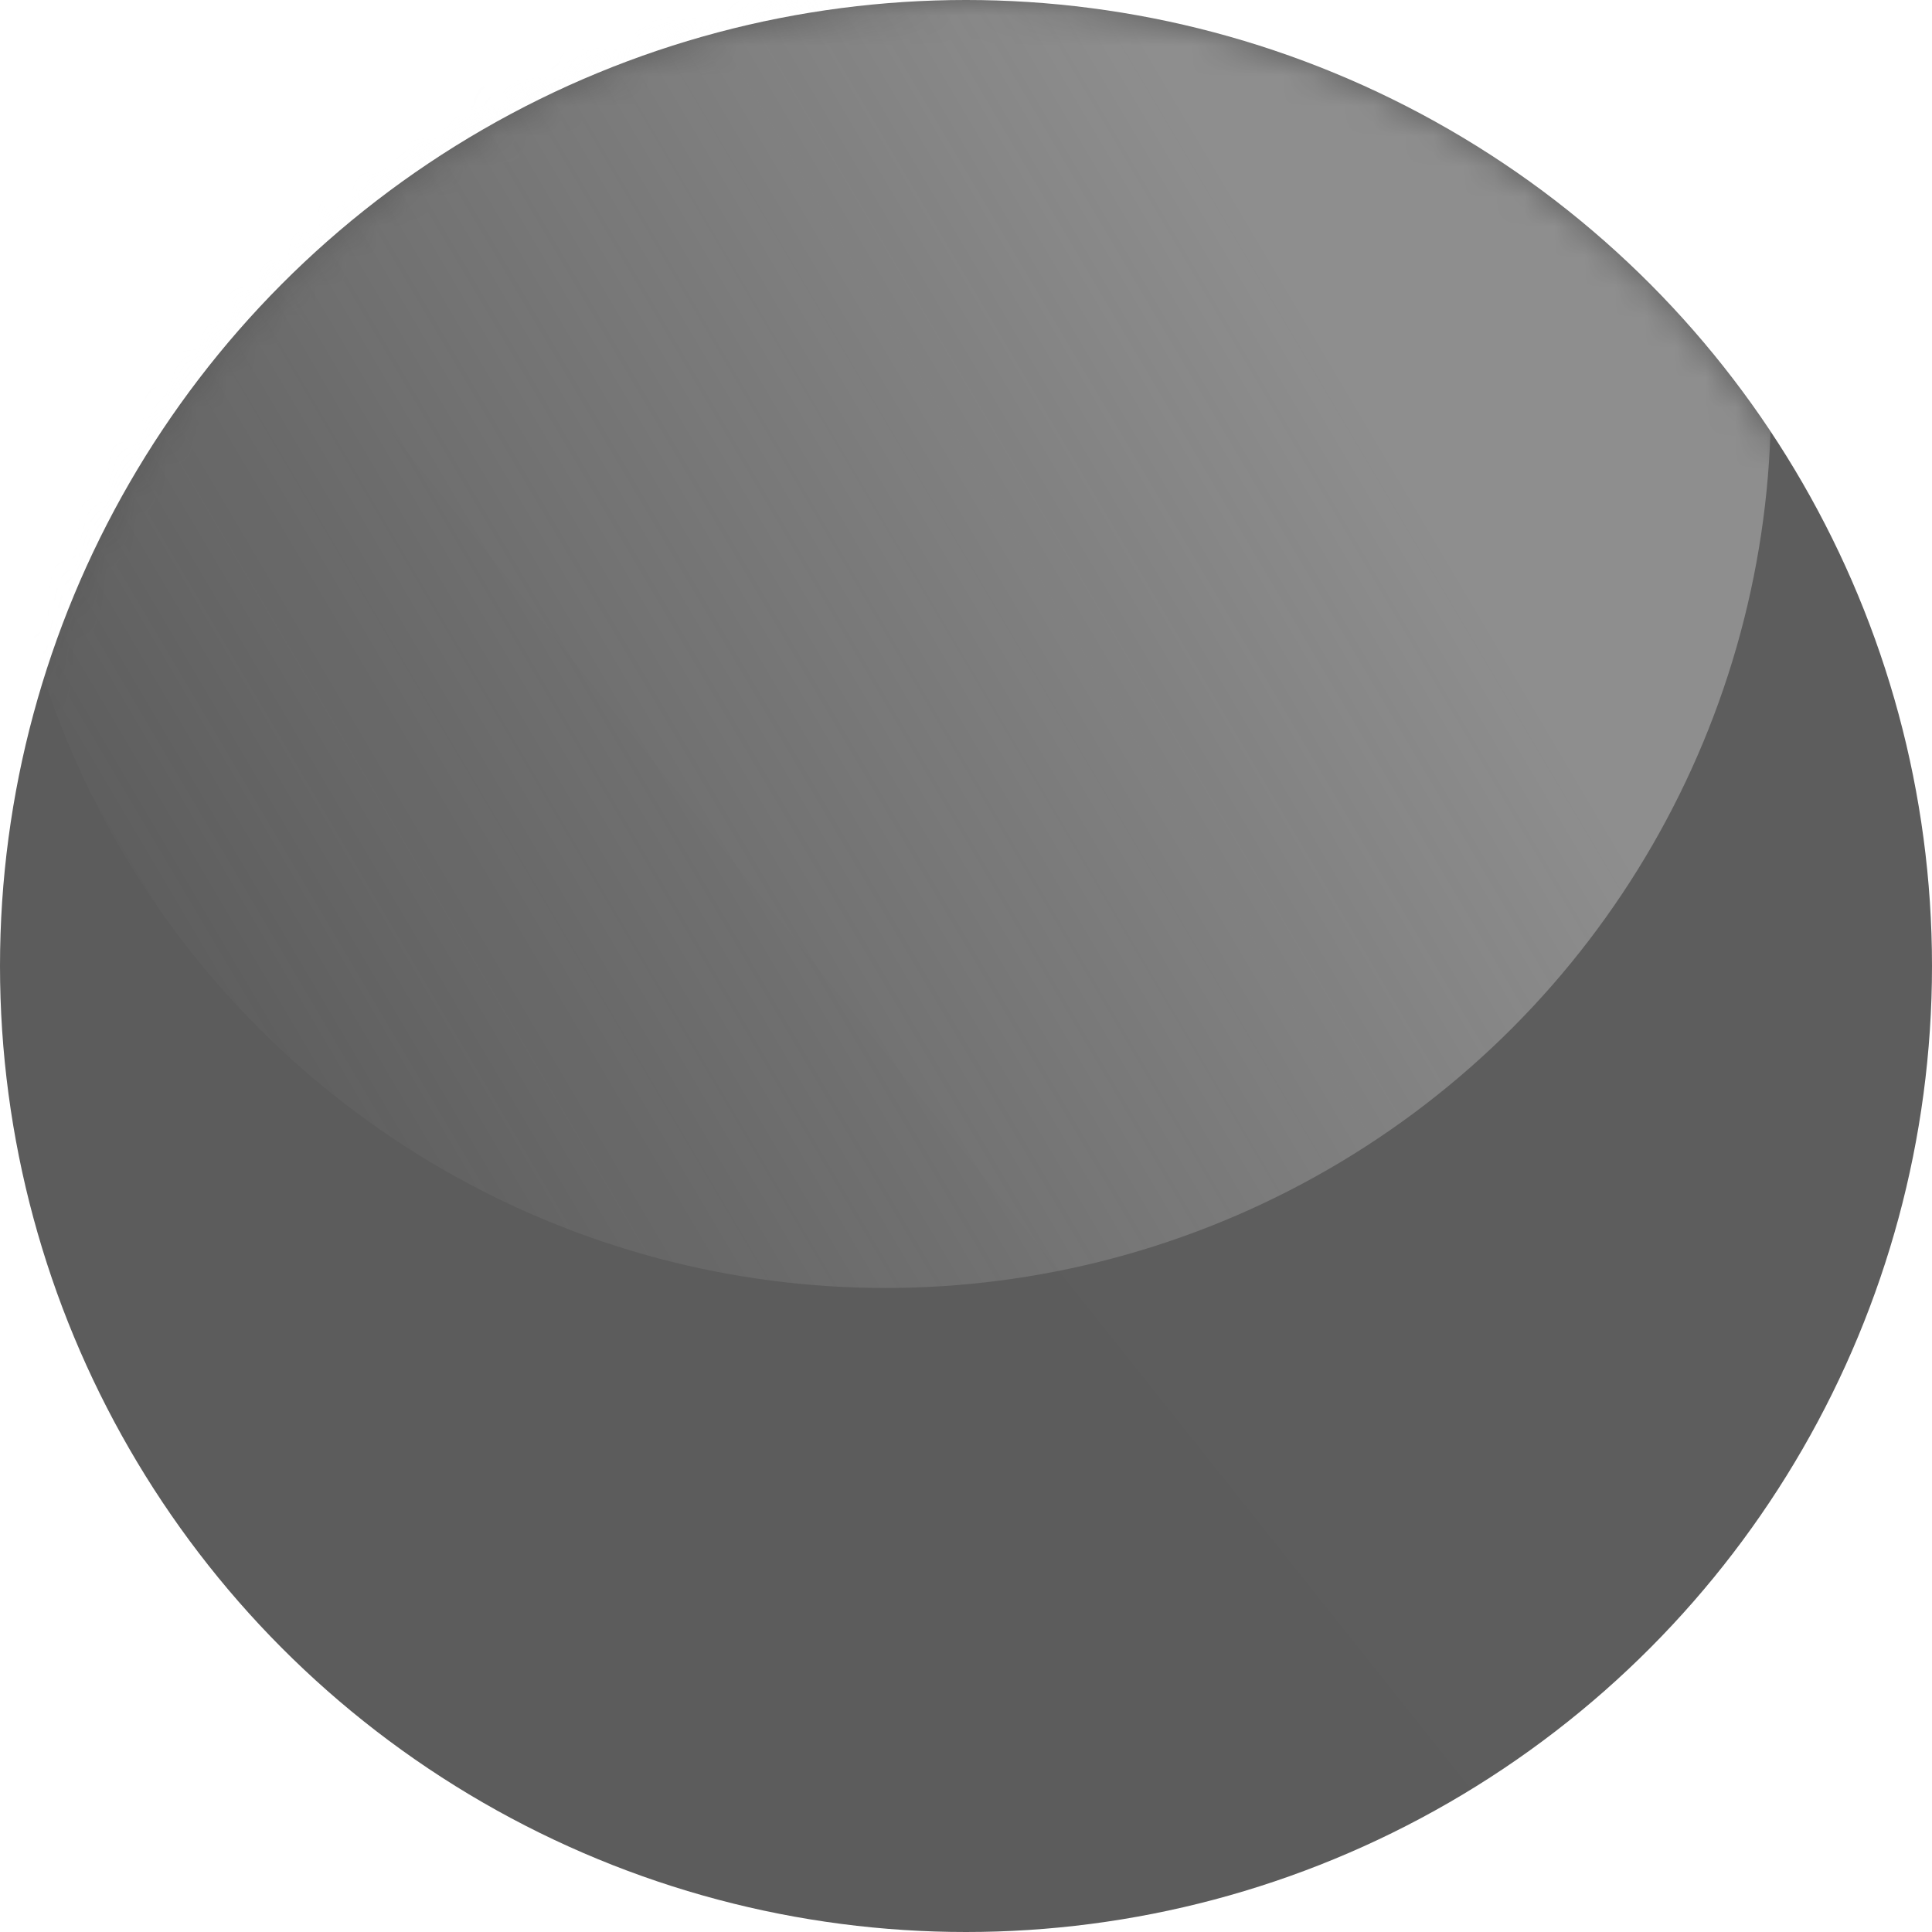
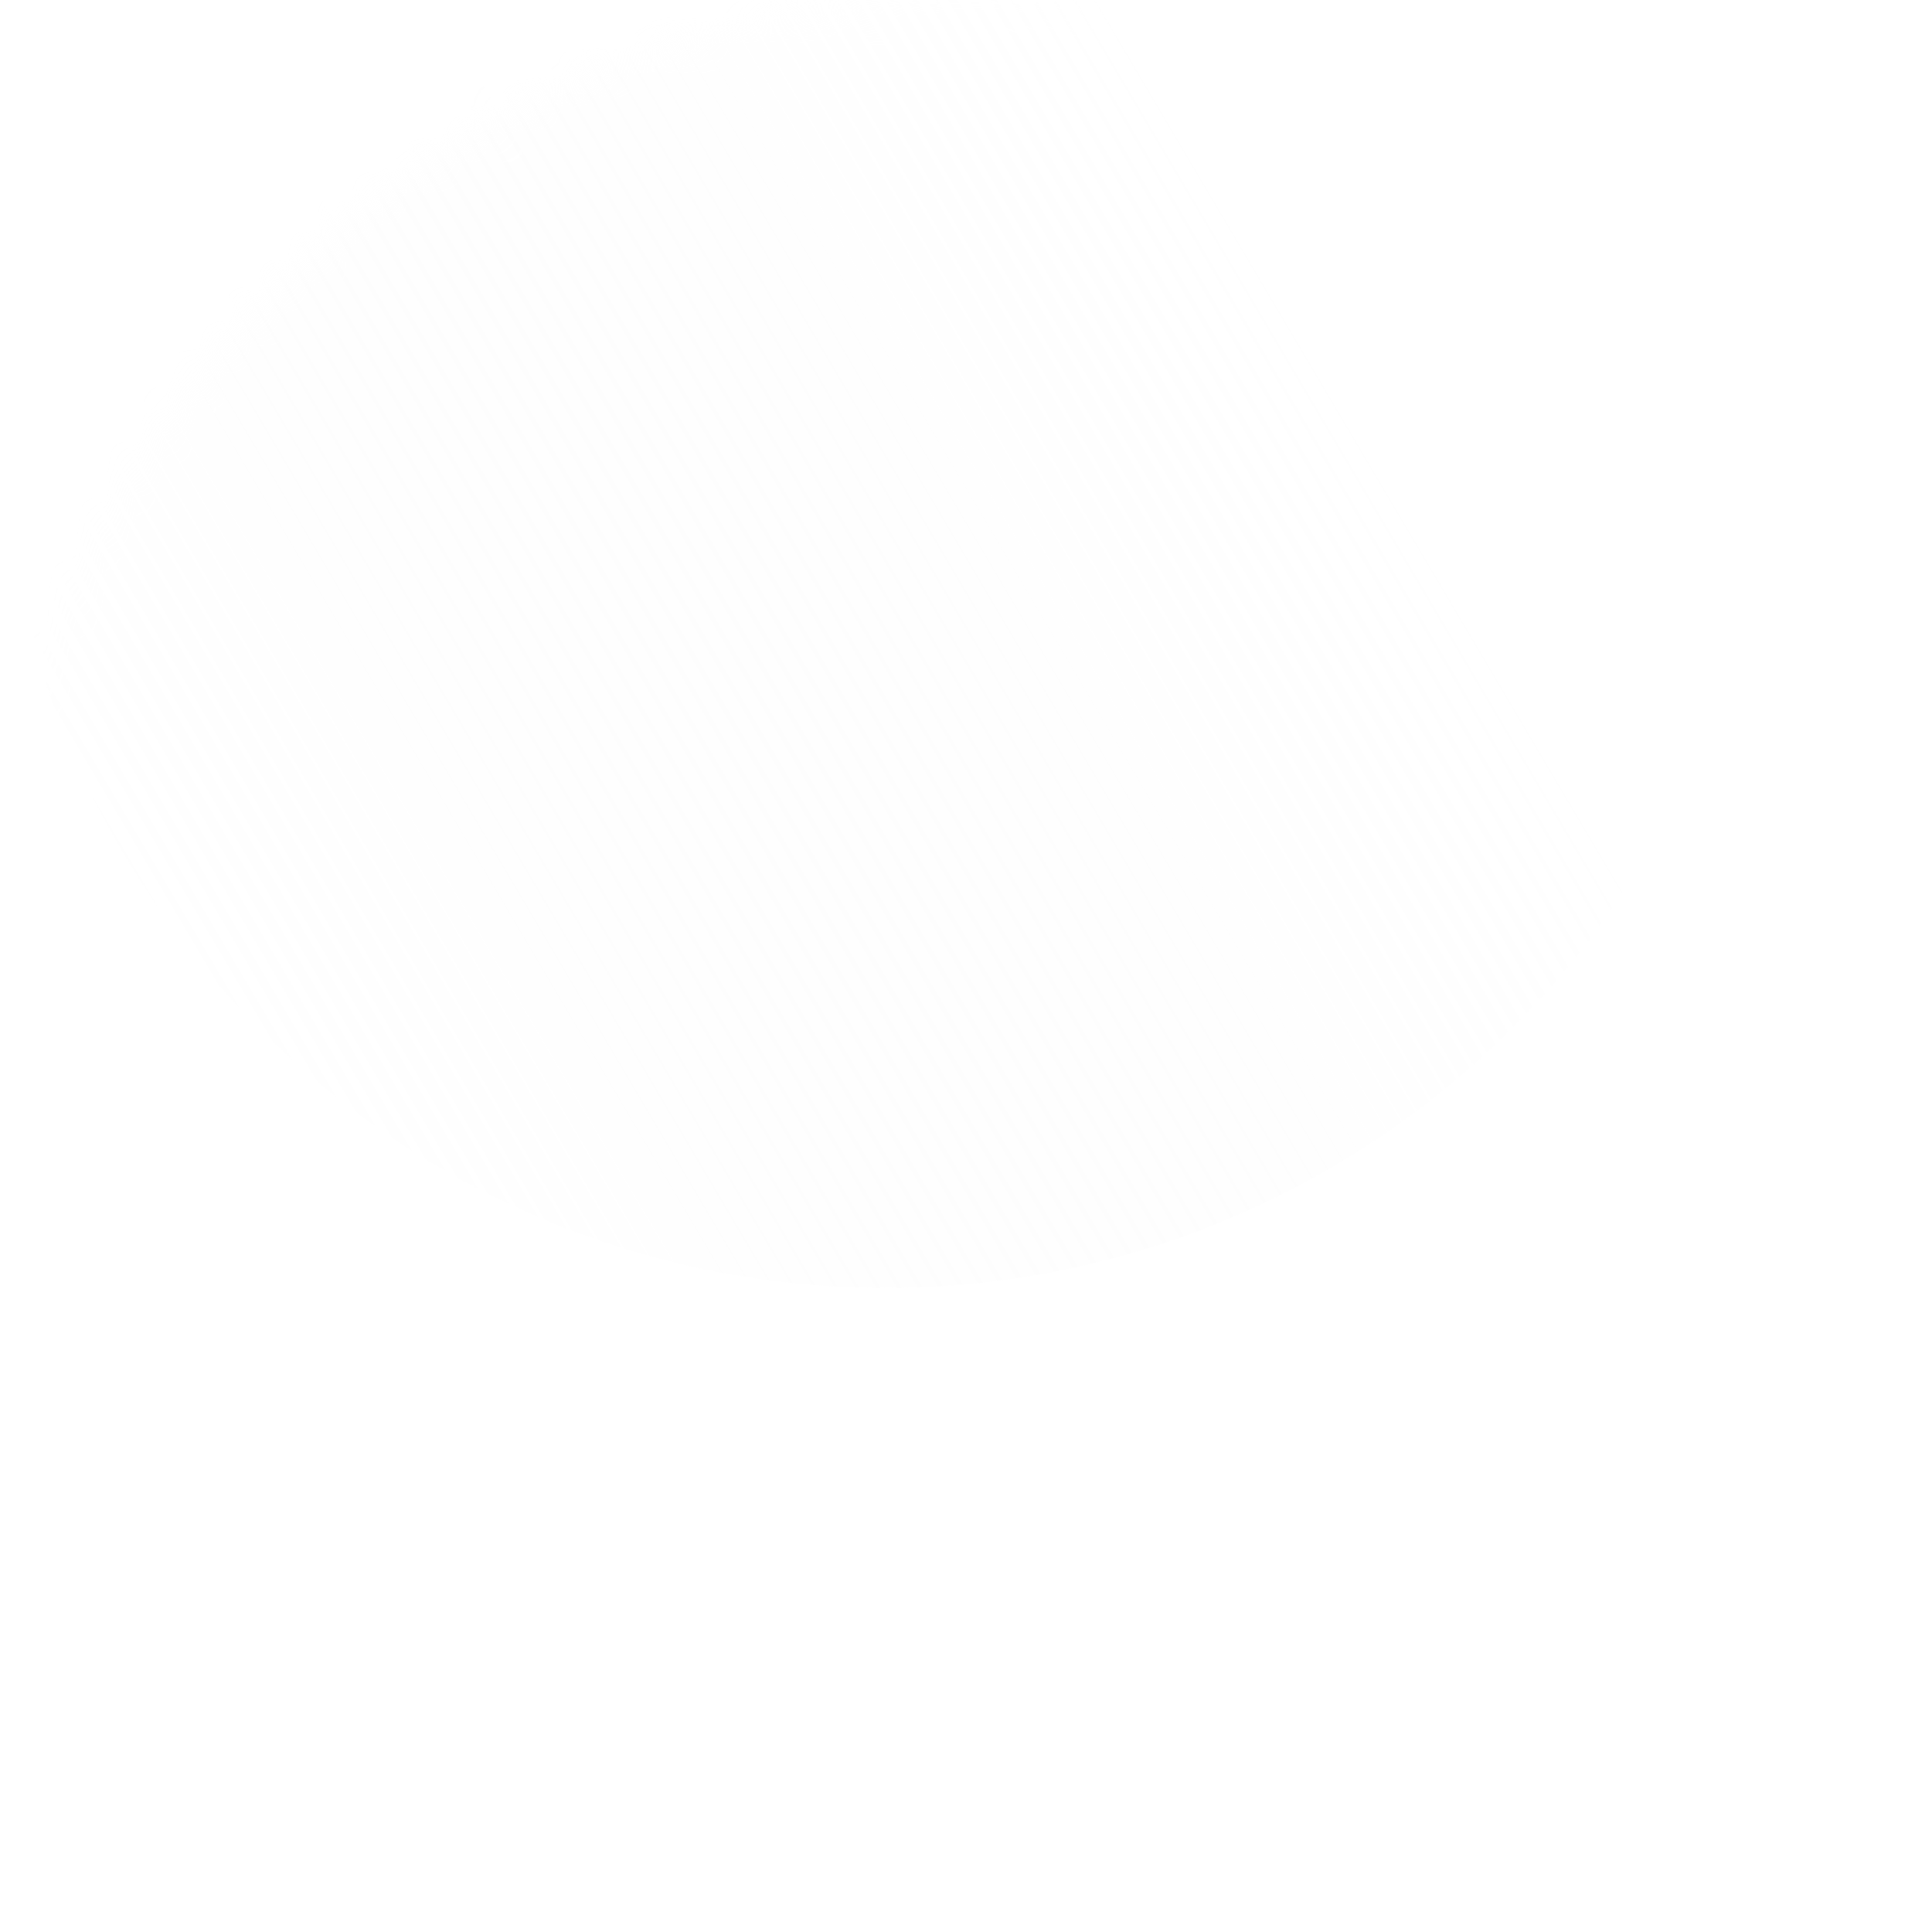
<svg xmlns="http://www.w3.org/2000/svg" width="64" height="64" viewBox="0 0 64 64" fill="none">
-   <circle cx="32" cy="32" r="32" fill="url(#paint0_linear_2241_7859)" />
  <mask id="mask0_2241_7859" style="mask-type:alpha" maskUnits="userSpaceOnUse" x="0" y="0" width="64" height="64">
    <circle cx="32" cy="32" r="32" fill="#7D8B8E" />
  </mask>
  <g mask="url(#mask0_2241_7859)">
    <g filter="url(#filter0_f_2241_7859)">
      <circle cx="29.333" cy="13.333" r="29.333" fill="url(#paint1_linear_2241_7859)" />
    </g>
  </g>
  <defs>
    <filter id="filter0_f_2241_7859" x="-3.003" y="-19.003" width="64.673" height="64.673" filterUnits="userSpaceOnUse" color-interpolation-filters="sRGB">
      <feFlood flood-opacity="0" result="BackgroundImageFix" />
      <feBlend mode="normal" in="SourceGraphic" in2="BackgroundImageFix" result="shape" />
      <feGaussianBlur stdDeviation="1.502" result="effect1_foregroundBlur_2241_7859" />
    </filter>
    <linearGradient id="paint0_linear_2241_7859" x1="48" y1="23.111" x2="8.889" y2="54.222" gradientUnits="userSpaceOnUse">
      <stop stop-color="#5D5D5D" />
      <stop offset="0.878" stop-color="#5C5C5C" />
    </linearGradient>
    <linearGradient id="paint1_linear_2241_7859" x1="45.333" y1="14.222" x2="6.222" y2="37.333" gradientUnits="userSpaceOnUse">
      <stop stop-color="white" stop-opacity="0.3" />
      <stop offset="1" stop-color="#EEEEEE" stop-opacity="0" />
    </linearGradient>
  </defs>
</svg>